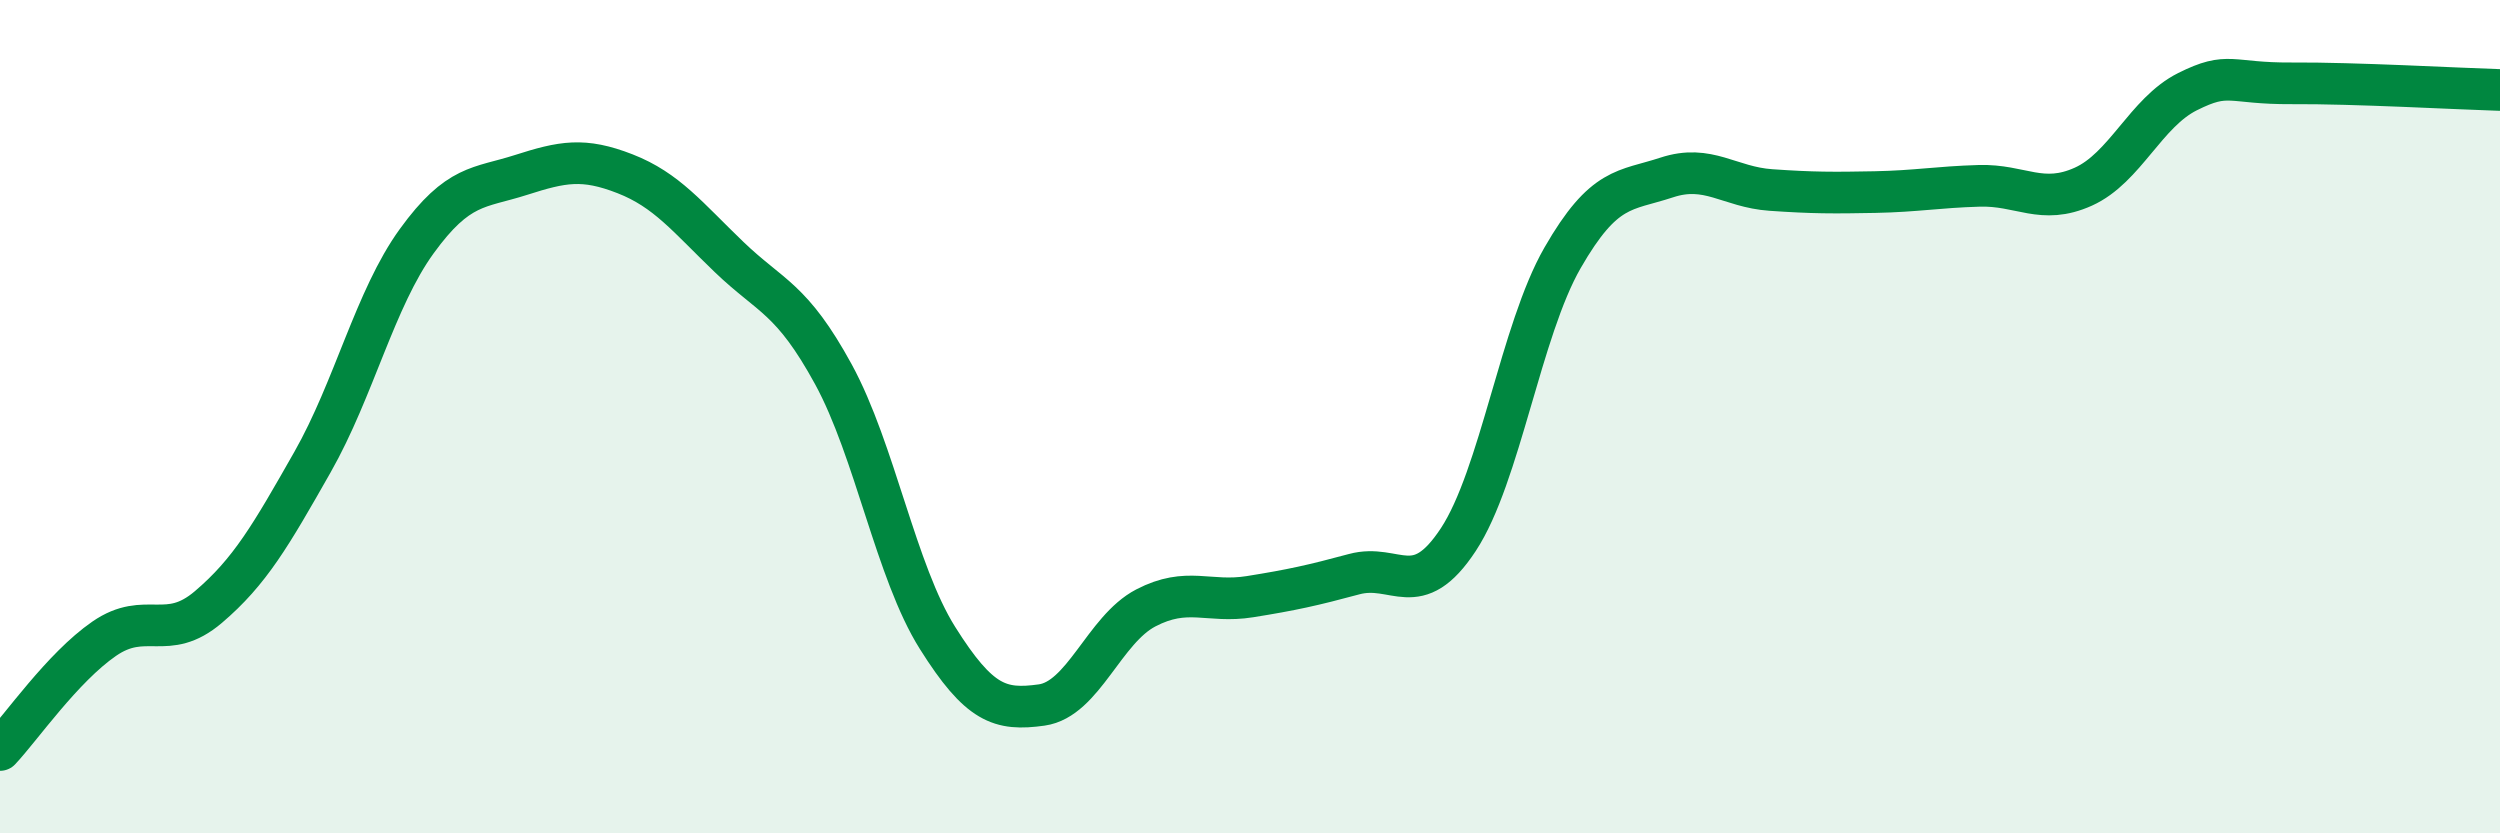
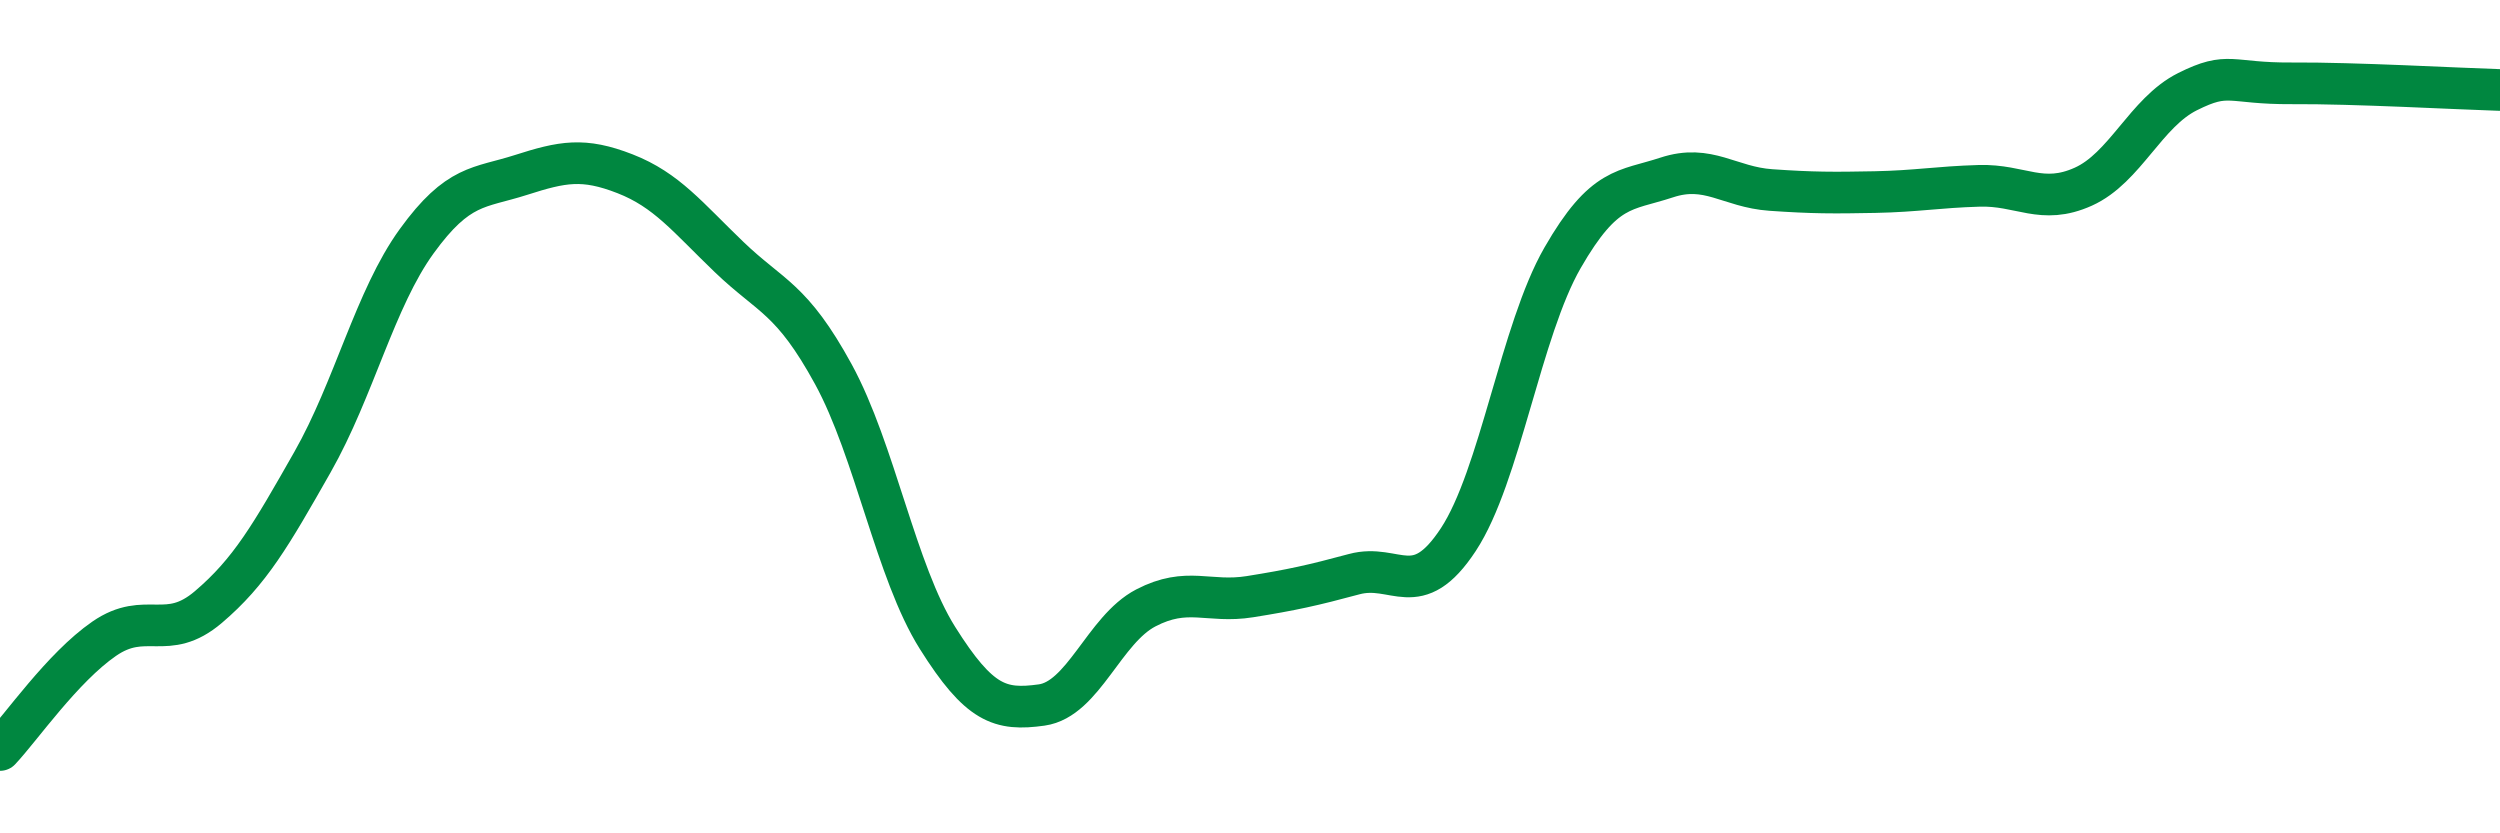
<svg xmlns="http://www.w3.org/2000/svg" width="60" height="20" viewBox="0 0 60 20">
-   <path d="M 0,18 C 0.5,17.47 1.5,16.02 2.5,15.33 C 3.5,14.64 4,15.42 5,14.57 C 6,13.72 6.5,12.85 7.5,11.09 C 8.5,9.33 9,7.17 10,5.79 C 11,4.41 11.5,4.52 12.5,4.2 C 13.5,3.88 14,3.78 15,4.17 C 16,4.56 16.5,5.21 17.5,6.17 C 18.5,7.13 19,7.15 20,8.98 C 21,10.81 21.5,13.72 22.5,15.31 C 23.5,16.9 24,17.06 25,16.92 C 26,16.78 26.5,15.11 27.5,14.59 C 28.5,14.07 29,14.48 30,14.32 C 31,14.16 31.5,14.05 32.5,13.78 C 33.5,13.51 34,14.47 35,12.95 C 36,11.43 36.5,7.93 37.5,6.19 C 38.5,4.45 39,4.59 40,4.26 C 41,3.93 41.5,4.49 42.5,4.56 C 43.5,4.63 44,4.63 45,4.61 C 46,4.59 46.5,4.49 47.5,4.46 C 48.5,4.43 49,4.93 50,4.48 C 51,4.03 51.5,2.7 52.5,2.2 C 53.5,1.7 53.5,2.01 55,2 C 56.5,1.99 59,2.13 60,2.16L60 20L0 20Z" fill="#008740" opacity="0.1" stroke-linecap="round" stroke-linejoin="round" />
  <path d="M 0,18 C 0.5,17.47 1.5,16.02 2.5,15.33 C 3.5,14.64 4,15.42 5,14.57 C 6,13.72 6.5,12.85 7.5,11.09 C 8.5,9.33 9,7.17 10,5.79 C 11,4.41 11.5,4.52 12.5,4.2 C 13.5,3.88 14,3.78 15,4.17 C 16,4.56 16.5,5.21 17.5,6.17 C 18.5,7.13 19,7.15 20,8.98 C 21,10.81 21.5,13.72 22.5,15.31 C 23.5,16.9 24,17.06 25,16.92 C 26,16.78 26.5,15.11 27.5,14.59 C 28.5,14.07 29,14.48 30,14.32 C 31,14.16 31.5,14.05 32.5,13.78 C 33.5,13.51 34,14.47 35,12.95 C 36,11.43 36.5,7.93 37.5,6.19 C 38.5,4.45 39,4.59 40,4.26 C 41,3.93 41.5,4.49 42.5,4.56 C 43.5,4.63 44,4.63 45,4.61 C 46,4.59 46.5,4.49 47.5,4.46 C 48.5,4.43 49,4.93 50,4.48 C 51,4.03 51.5,2.7 52.5,2.2 C 53.5,1.7 53.5,2.01 55,2 C 56.5,1.99 59,2.13 60,2.16" stroke="#008740" stroke-width="1" fill="none" stroke-linecap="round" stroke-linejoin="round" />
</svg>